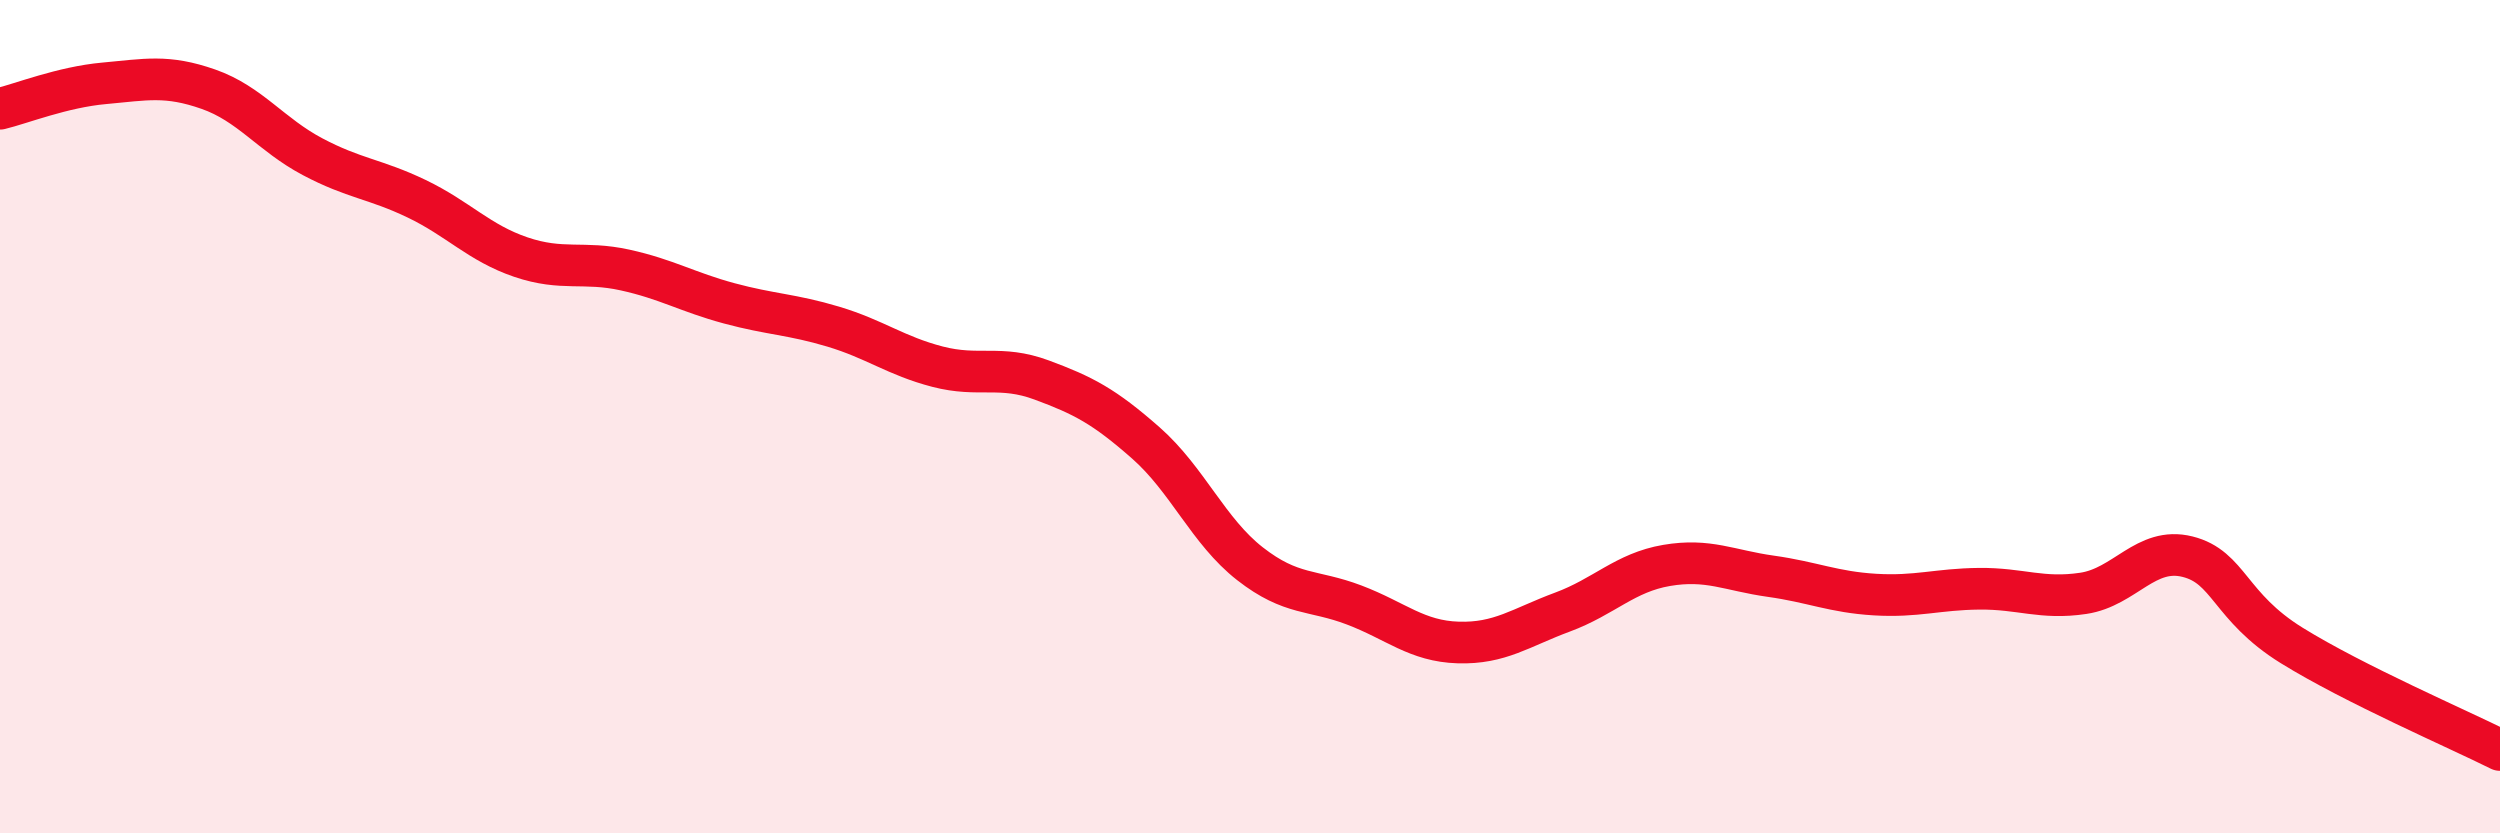
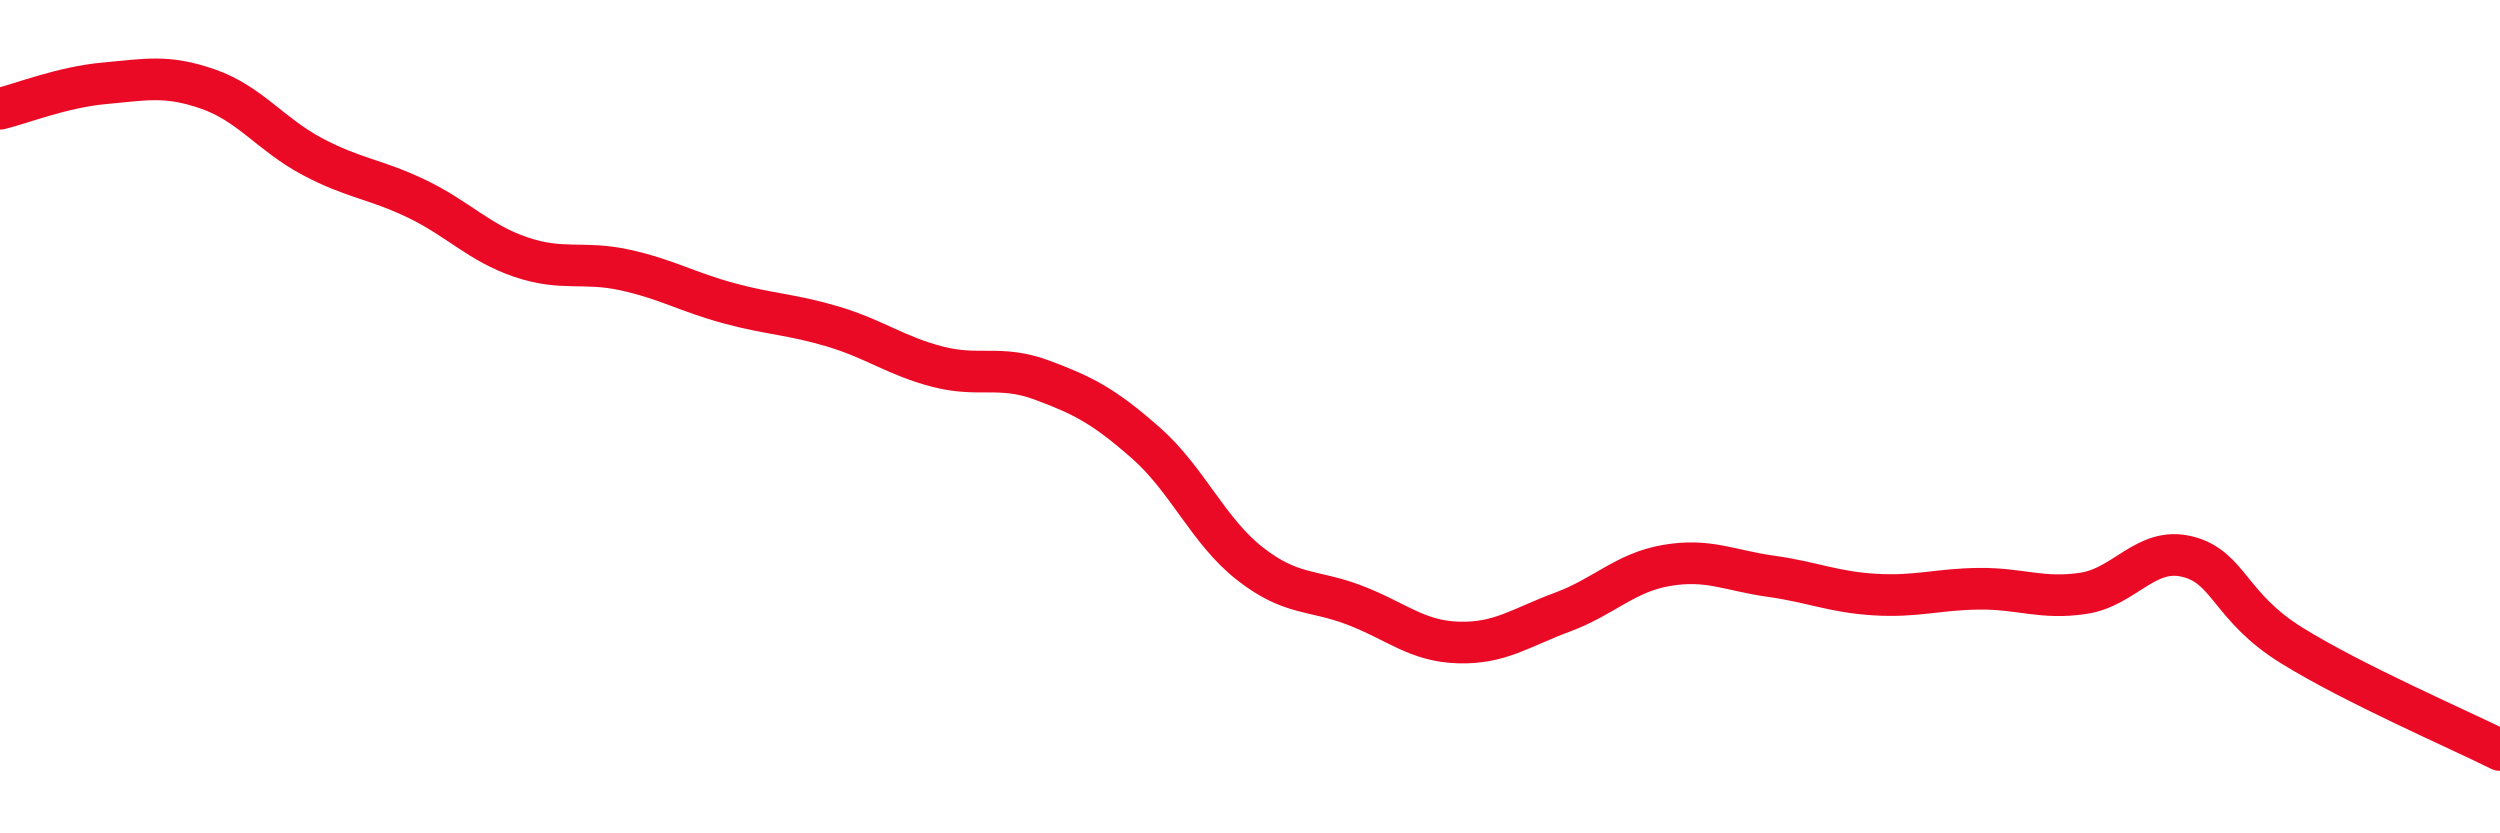
<svg xmlns="http://www.w3.org/2000/svg" width="60" height="20" viewBox="0 0 60 20">
-   <path d="M 0,2.61 C 0.5,2.49 1.5,2.09 2.5,2 C 3.5,1.91 4,1.79 5,2.14 C 6,2.49 6.5,3.23 7.5,3.76 C 8.5,4.29 9,4.29 10,4.77 C 11,5.25 11.5,5.83 12.5,6.17 C 13.5,6.51 14,6.26 15,6.48 C 16,6.7 16.5,7.01 17.5,7.28 C 18.5,7.55 19,7.54 20,7.84 C 21,8.14 21.5,8.54 22.5,8.8 C 23.5,9.06 24,8.75 25,9.12 C 26,9.49 26.5,9.75 27.5,10.63 C 28.5,11.51 29,12.75 30,13.53 C 31,14.31 31.5,14.14 32.5,14.52 C 33.5,14.9 34,15.39 35,15.42 C 36,15.45 36.5,15.06 37.5,14.69 C 38.5,14.32 39,13.74 40,13.57 C 41,13.4 41.5,13.69 42.5,13.83 C 43.5,13.97 44,14.21 45,14.27 C 46,14.33 46.5,14.14 47.5,14.13 C 48.5,14.12 49,14.39 50,14.24 C 51,14.09 51.5,13.11 52.5,13.36 C 53.5,13.61 53.5,14.56 55,15.49 C 56.5,16.42 59,17.5 60,18L60 20L0 20Z" fill="#EB0A25" opacity="0.1" stroke-linecap="round" stroke-linejoin="round" />
  <path d="M 0,2.61 C 0.5,2.49 1.5,2.09 2.5,2 C 3.5,1.91 4,1.79 5,2.14 C 6,2.49 6.5,3.23 7.5,3.76 C 8.5,4.29 9,4.29 10,4.77 C 11,5.25 11.5,5.83 12.5,6.17 C 13.5,6.51 14,6.26 15,6.48 C 16,6.7 16.5,7.01 17.5,7.28 C 18.5,7.55 19,7.54 20,7.84 C 21,8.14 21.5,8.54 22.5,8.8 C 23.5,9.06 24,8.75 25,9.12 C 26,9.49 26.5,9.75 27.5,10.63 C 28.5,11.51 29,12.75 30,13.53 C 31,14.31 31.5,14.14 32.5,14.52 C 33.5,14.9 34,15.39 35,15.42 C 36,15.45 36.5,15.06 37.5,14.69 C 38.5,14.32 39,13.74 40,13.57 C 41,13.4 41.5,13.69 42.5,13.83 C 43.5,13.97 44,14.21 45,14.27 C 46,14.33 46.5,14.14 47.5,14.13 C 48.5,14.12 49,14.39 50,14.24 C 51,14.09 51.5,13.11 52.5,13.36 C 53.5,13.61 53.5,14.56 55,15.49 C 56.5,16.42 59,17.5 60,18" stroke="#EB0A25" stroke-width="1" fill="none" stroke-linecap="round" stroke-linejoin="round" />
</svg>